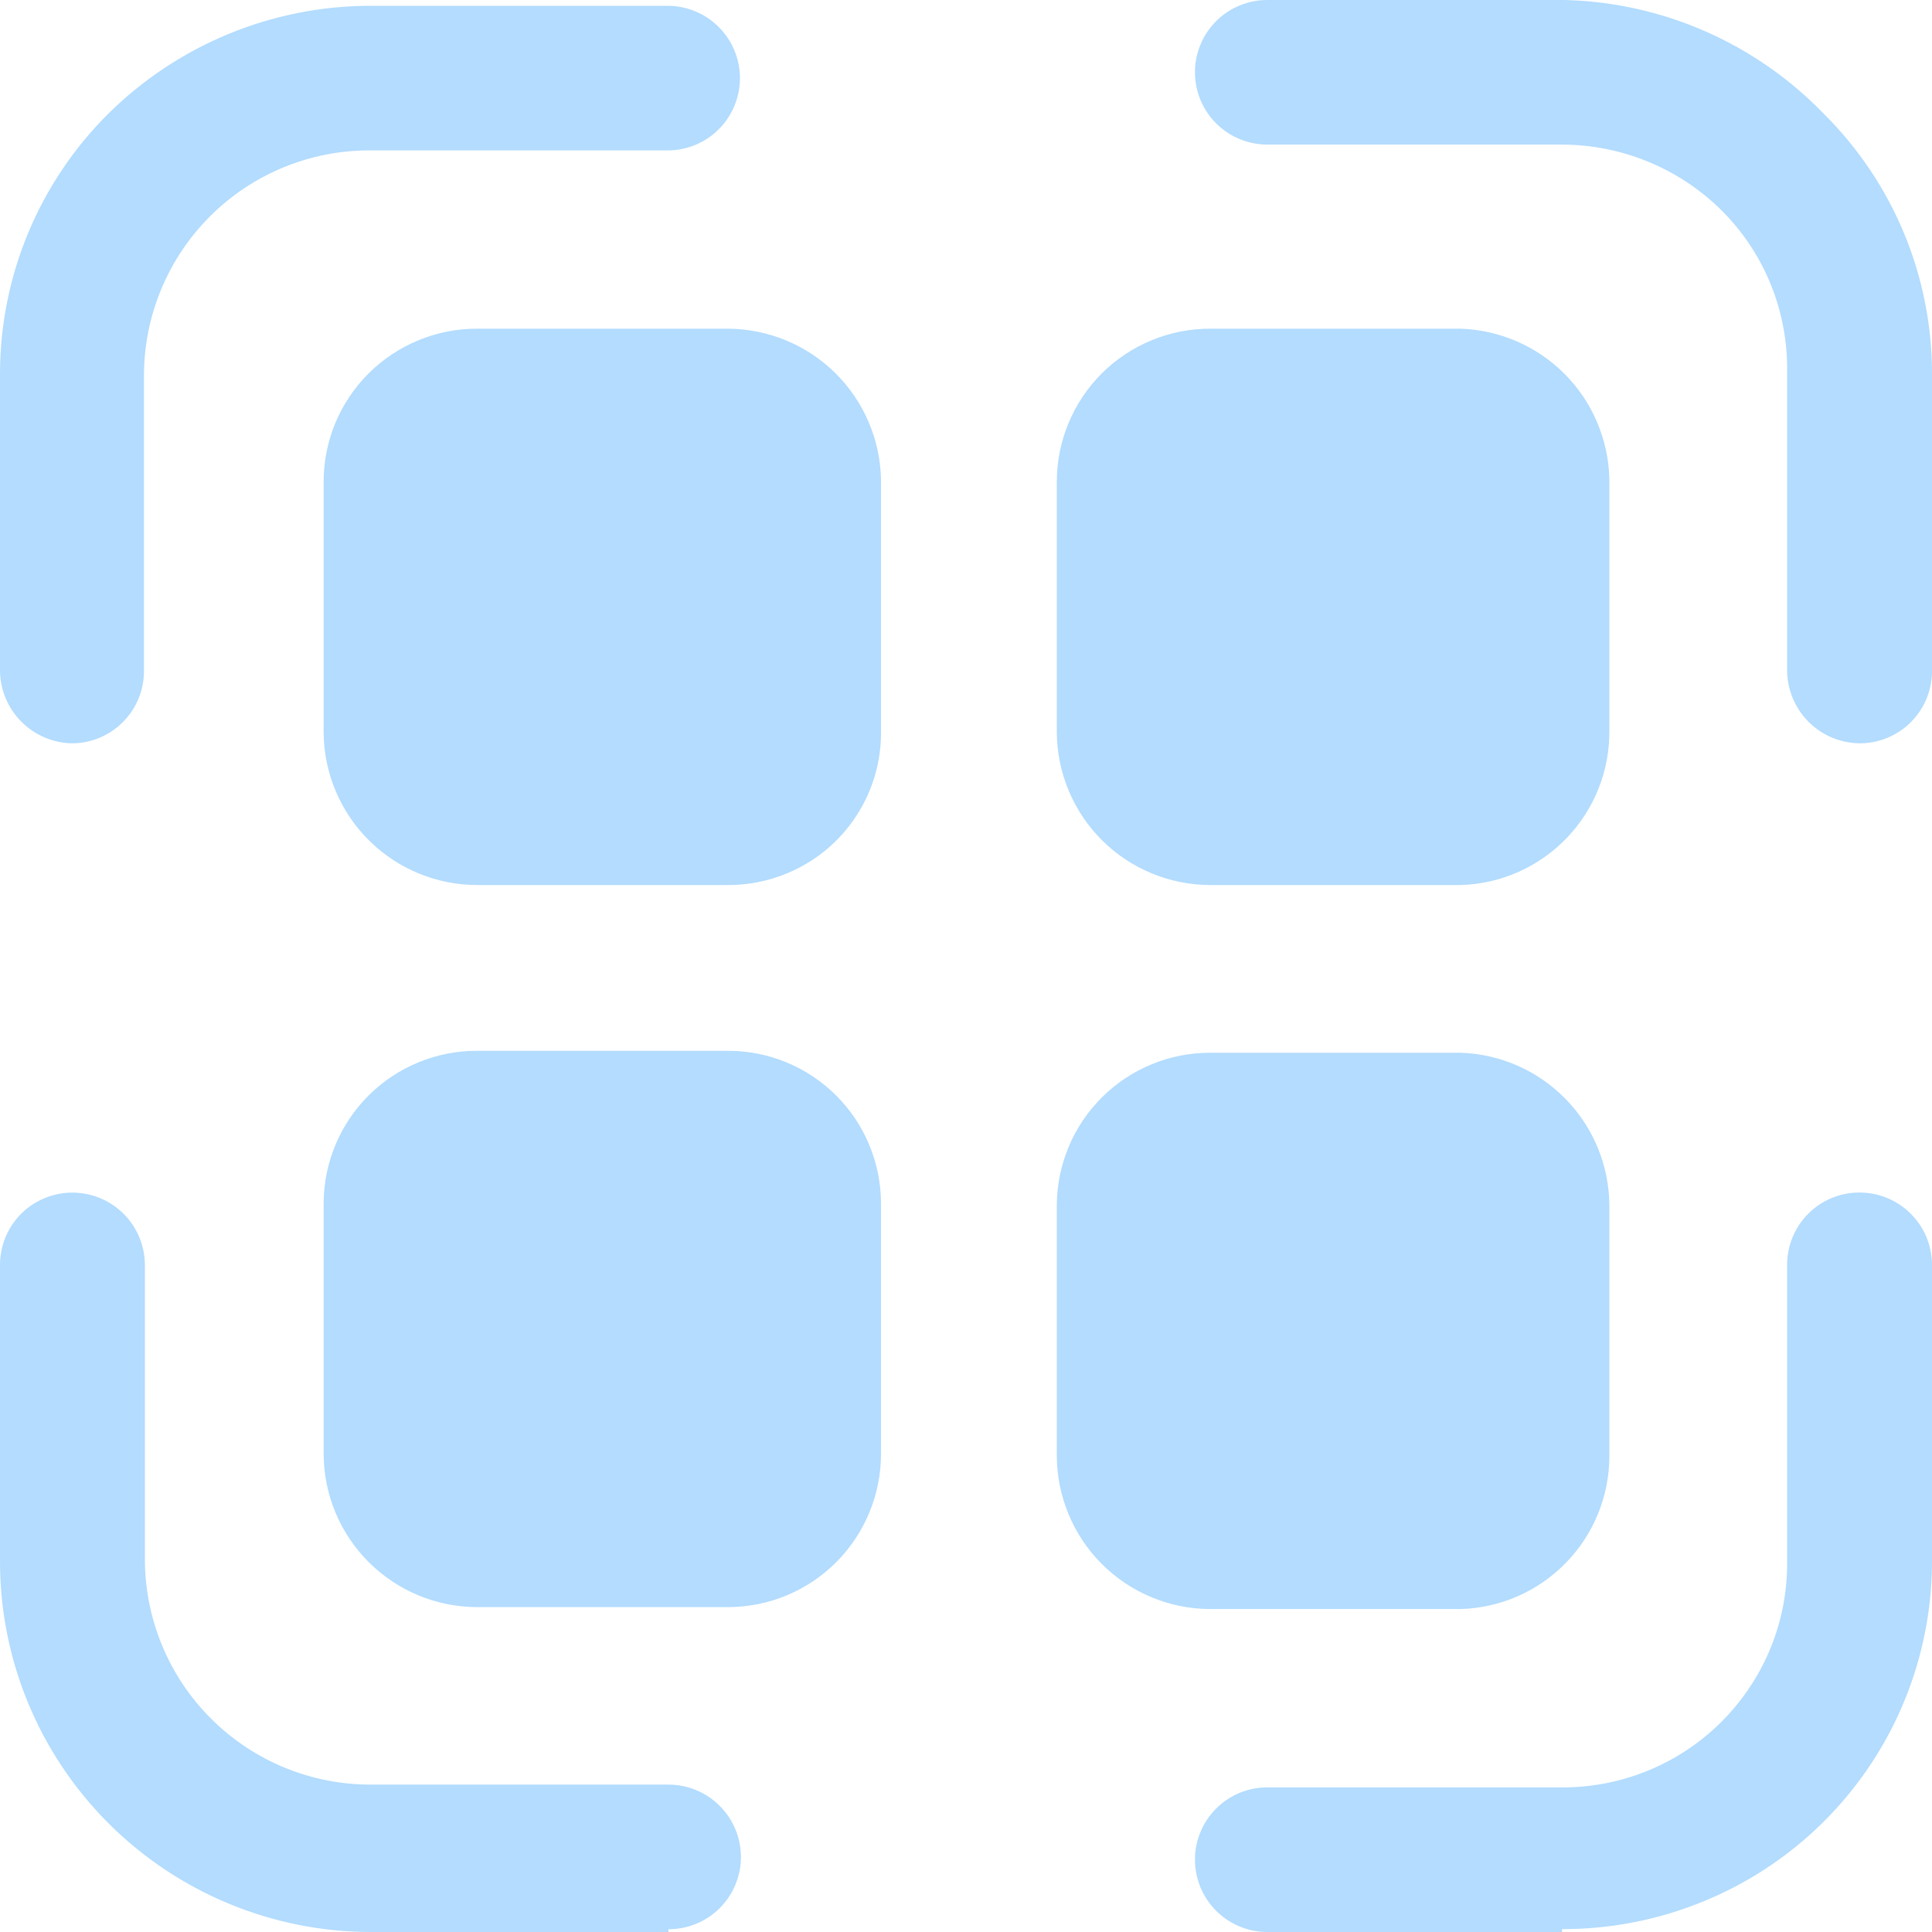
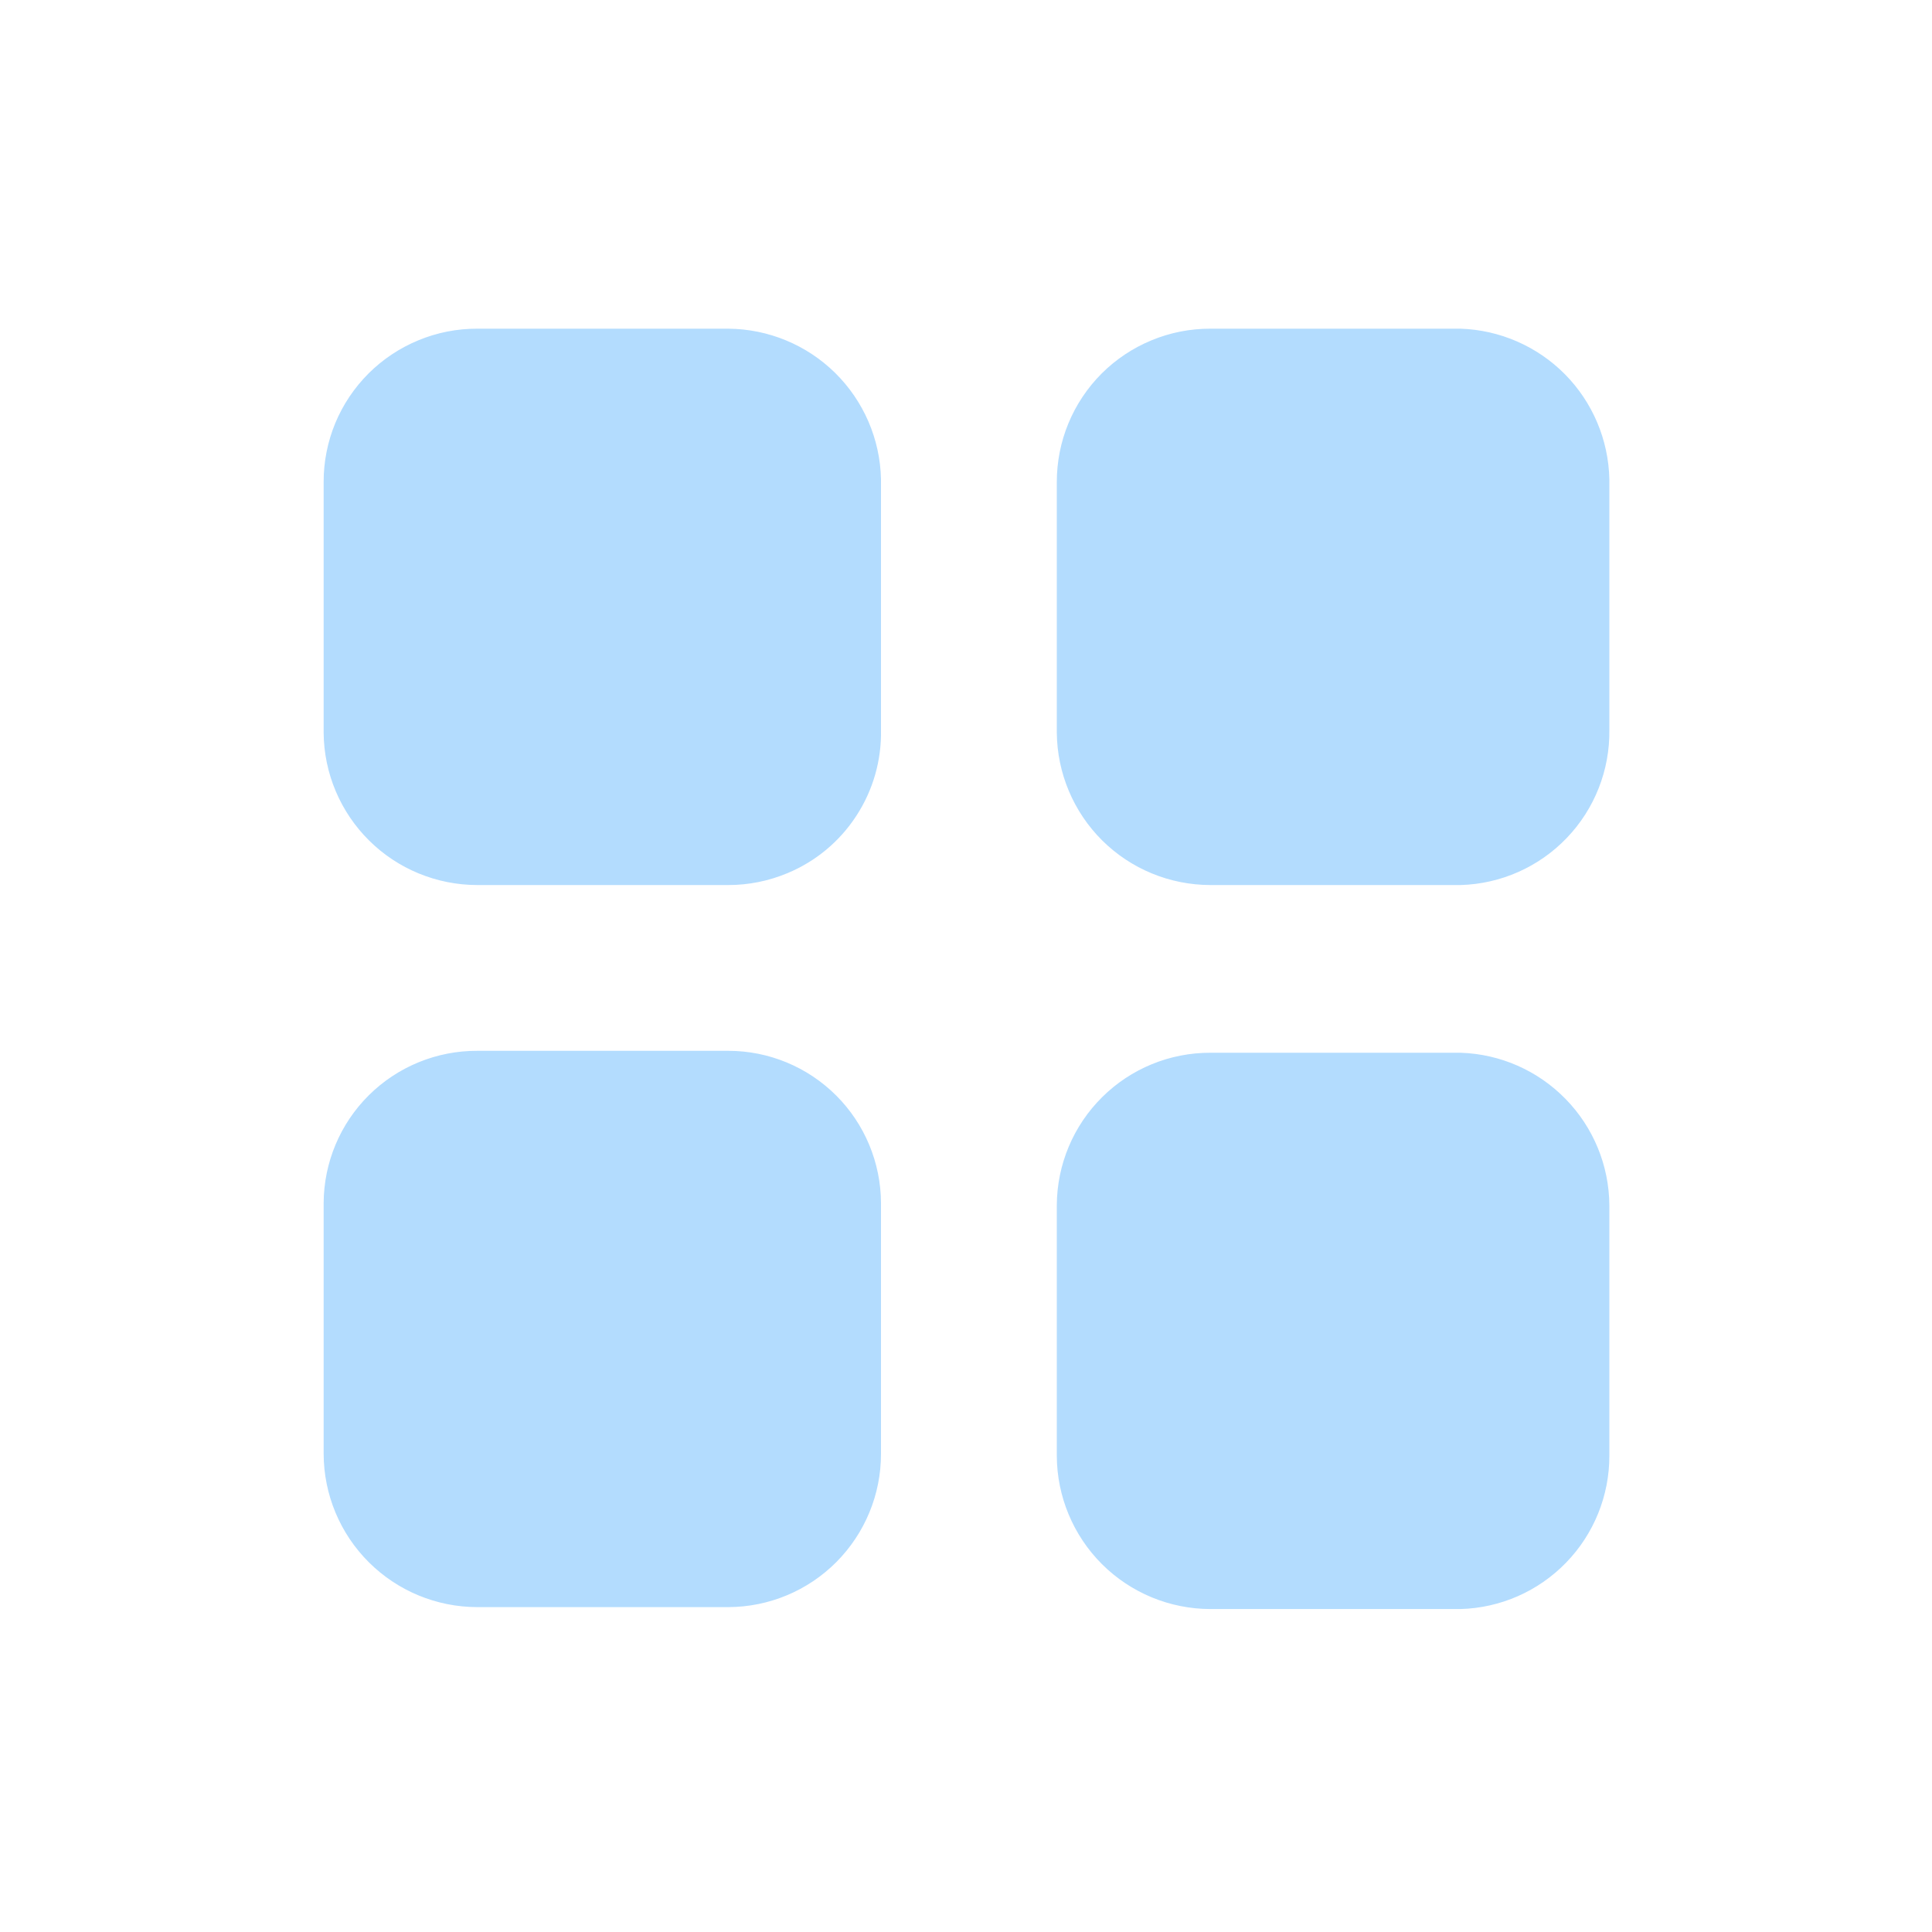
<svg xmlns="http://www.w3.org/2000/svg" width="31" height="31" viewBox="0 0 31 31" fill="none">
  <path d="M14.136 7.688V11.71C14.146 12.2 14.008 12.681 13.74 13.091C13.473 13.502 13.088 13.822 12.636 14.01C12.335 14.136 12.013 14.201 11.687 14.201H7.657C7.007 14.2 6.383 13.944 5.922 13.486C5.46 13.028 5.198 12.406 5.193 11.757V7.734C5.192 7.411 5.256 7.09 5.379 6.791C5.503 6.492 5.685 6.221 5.914 5.992C6.143 5.764 6.415 5.583 6.714 5.46C7.013 5.336 7.333 5.273 7.657 5.274H11.687C12.329 5.279 12.944 5.534 13.401 5.984C13.858 6.435 14.122 7.046 14.136 7.688ZM14.136 19.305V23.327C14.137 23.978 13.879 24.602 13.42 25.064C12.961 25.525 12.338 25.785 11.687 25.787H7.657C7.004 25.786 6.379 25.527 5.917 25.066C5.455 24.605 5.195 23.98 5.193 23.327V19.305C5.196 18.654 5.457 18.031 5.919 17.573C6.381 17.115 7.006 16.859 7.657 16.861H11.687C12.335 16.861 12.957 17.119 13.416 17.577C13.875 18.035 14.134 18.657 14.136 19.305ZM25.823 7.688V11.71C25.832 12.356 25.587 12.979 25.14 13.445C24.694 13.911 24.081 14.183 23.436 14.201H19.422C18.771 14.2 18.148 13.944 17.686 13.486C17.225 13.028 16.963 12.406 16.957 11.757V7.734C16.957 7.411 17.02 7.09 17.144 6.791C17.268 6.492 17.449 6.221 17.678 5.992C17.907 5.764 18.179 5.583 18.478 5.46C18.777 5.336 19.098 5.273 19.422 5.274H23.436C24.067 5.295 24.666 5.557 25.11 6.005C25.554 6.454 25.809 7.056 25.823 7.688ZM25.823 19.336V23.358C25.824 23.998 25.575 24.614 25.129 25.073C24.683 25.533 24.076 25.8 23.436 25.818H19.422C18.769 25.817 18.143 25.558 17.681 25.097C17.22 24.636 16.959 24.011 16.957 23.358V19.336C16.961 18.685 17.222 18.063 17.684 17.605C18.146 17.146 18.771 16.89 19.422 16.892H23.436C24.073 16.912 24.676 17.178 25.121 17.634C25.566 18.089 25.818 18.699 25.823 19.336Z" fill="#B3DCFE" />
-   <path d="M29.837 11.927C29.531 11.923 29.238 11.8 29.02 11.583C28.803 11.366 28.68 11.073 28.675 10.766V5.986C28.685 5.502 28.597 5.021 28.416 4.571C28.235 4.122 27.964 3.714 27.621 3.373C26.94 2.7 26.021 2.322 25.064 2.32H20.336C20.028 2.32 19.733 2.198 19.515 1.981C19.297 1.764 19.174 1.469 19.174 1.161C19.173 1.008 19.203 0.857 19.262 0.716C19.32 0.575 19.406 0.447 19.514 0.339C19.622 0.231 19.75 0.146 19.891 0.088C20.032 0.029 20.183 -0 20.336 4.14757e-06H25.11C26.681 0.04 28.172 0.696 29.264 1.826C29.817 2.375 30.255 3.028 30.553 3.747C30.851 4.467 31.003 5.238 31 6.017V10.797C30.992 11.1 30.866 11.388 30.649 11.599C30.432 11.81 30.14 11.928 29.837 11.927ZM25.064 31H20.336C20.028 31 19.733 30.878 19.515 30.661C19.297 30.443 19.174 30.148 19.174 29.841C19.173 29.688 19.203 29.537 19.262 29.396C19.32 29.255 19.406 29.127 19.514 29.019C19.622 28.911 19.75 28.825 19.891 28.767C20.032 28.709 20.183 28.679 20.336 28.68H25.11C25.825 28.673 26.521 28.454 27.111 28.051C27.701 27.647 28.157 27.077 28.422 26.414C28.597 25.973 28.683 25.503 28.675 25.029V20.296C28.675 20.143 28.705 19.992 28.763 19.851C28.822 19.71 28.907 19.582 29.015 19.474C29.123 19.366 29.251 19.28 29.393 19.222C29.534 19.164 29.685 19.134 29.837 19.135C30.146 19.135 30.441 19.257 30.659 19.475C30.877 19.692 31 19.988 31 20.296V25.029C31.004 26.203 30.657 27.352 30.005 28.327C29.352 29.303 28.424 30.062 27.337 30.507C26.617 30.803 25.843 30.957 25.064 30.953V31ZM10.726 31H5.952C5.168 31 4.392 30.845 3.668 30.544C2.944 30.244 2.287 29.803 1.733 29.248C1.181 28.694 0.743 28.036 0.446 27.313C0.148 26.589 -0.003 25.813 4.9909e-05 25.031V20.297C-0 20.145 0.03 19.993 0.088 19.852C0.147 19.711 0.232 19.583 0.34 19.475C0.448 19.367 0.576 19.282 0.718 19.224C0.859 19.166 1.01 19.136 1.163 19.136C1.47 19.137 1.766 19.259 1.984 19.477C2.201 19.694 2.324 19.989 2.325 20.297V25.031C2.329 25.99 2.713 26.908 3.393 27.583C4.073 28.259 4.993 28.637 5.952 28.635H10.726C11.034 28.635 11.329 28.757 11.547 28.975C11.765 29.192 11.888 29.488 11.889 29.796C11.889 29.948 11.859 30.099 11.8 30.24C11.742 30.381 11.656 30.509 11.548 30.617C11.44 30.725 11.312 30.81 11.171 30.868C11.03 30.926 10.879 30.956 10.726 30.955V31ZM1.163 11.927C0.856 11.923 0.563 11.8 0.346 11.583C0.128 11.366 0.004 11.073 4.9909e-05 10.766V5.986C0.002 5.213 0.156 4.447 0.454 3.733C0.752 3.019 1.188 2.371 1.736 1.826C2.854 0.719 4.363 0.096 5.937 0.093H10.71C11.019 0.093 11.314 0.215 11.532 0.433C11.75 0.651 11.873 0.946 11.873 1.254C11.873 1.406 11.843 1.557 11.784 1.698C11.726 1.839 11.64 1.967 11.532 2.075C11.424 2.183 11.296 2.268 11.155 2.326C11.014 2.384 10.863 2.414 10.71 2.413H5.937C4.978 2.41 4.057 2.788 3.377 3.464C2.697 4.14 2.313 5.058 2.31 6.017V10.797C2.302 11.098 2.178 11.383 1.964 11.594C1.75 11.805 1.463 11.924 1.163 11.927Z" fill="#B3DCFE" />
</svg>